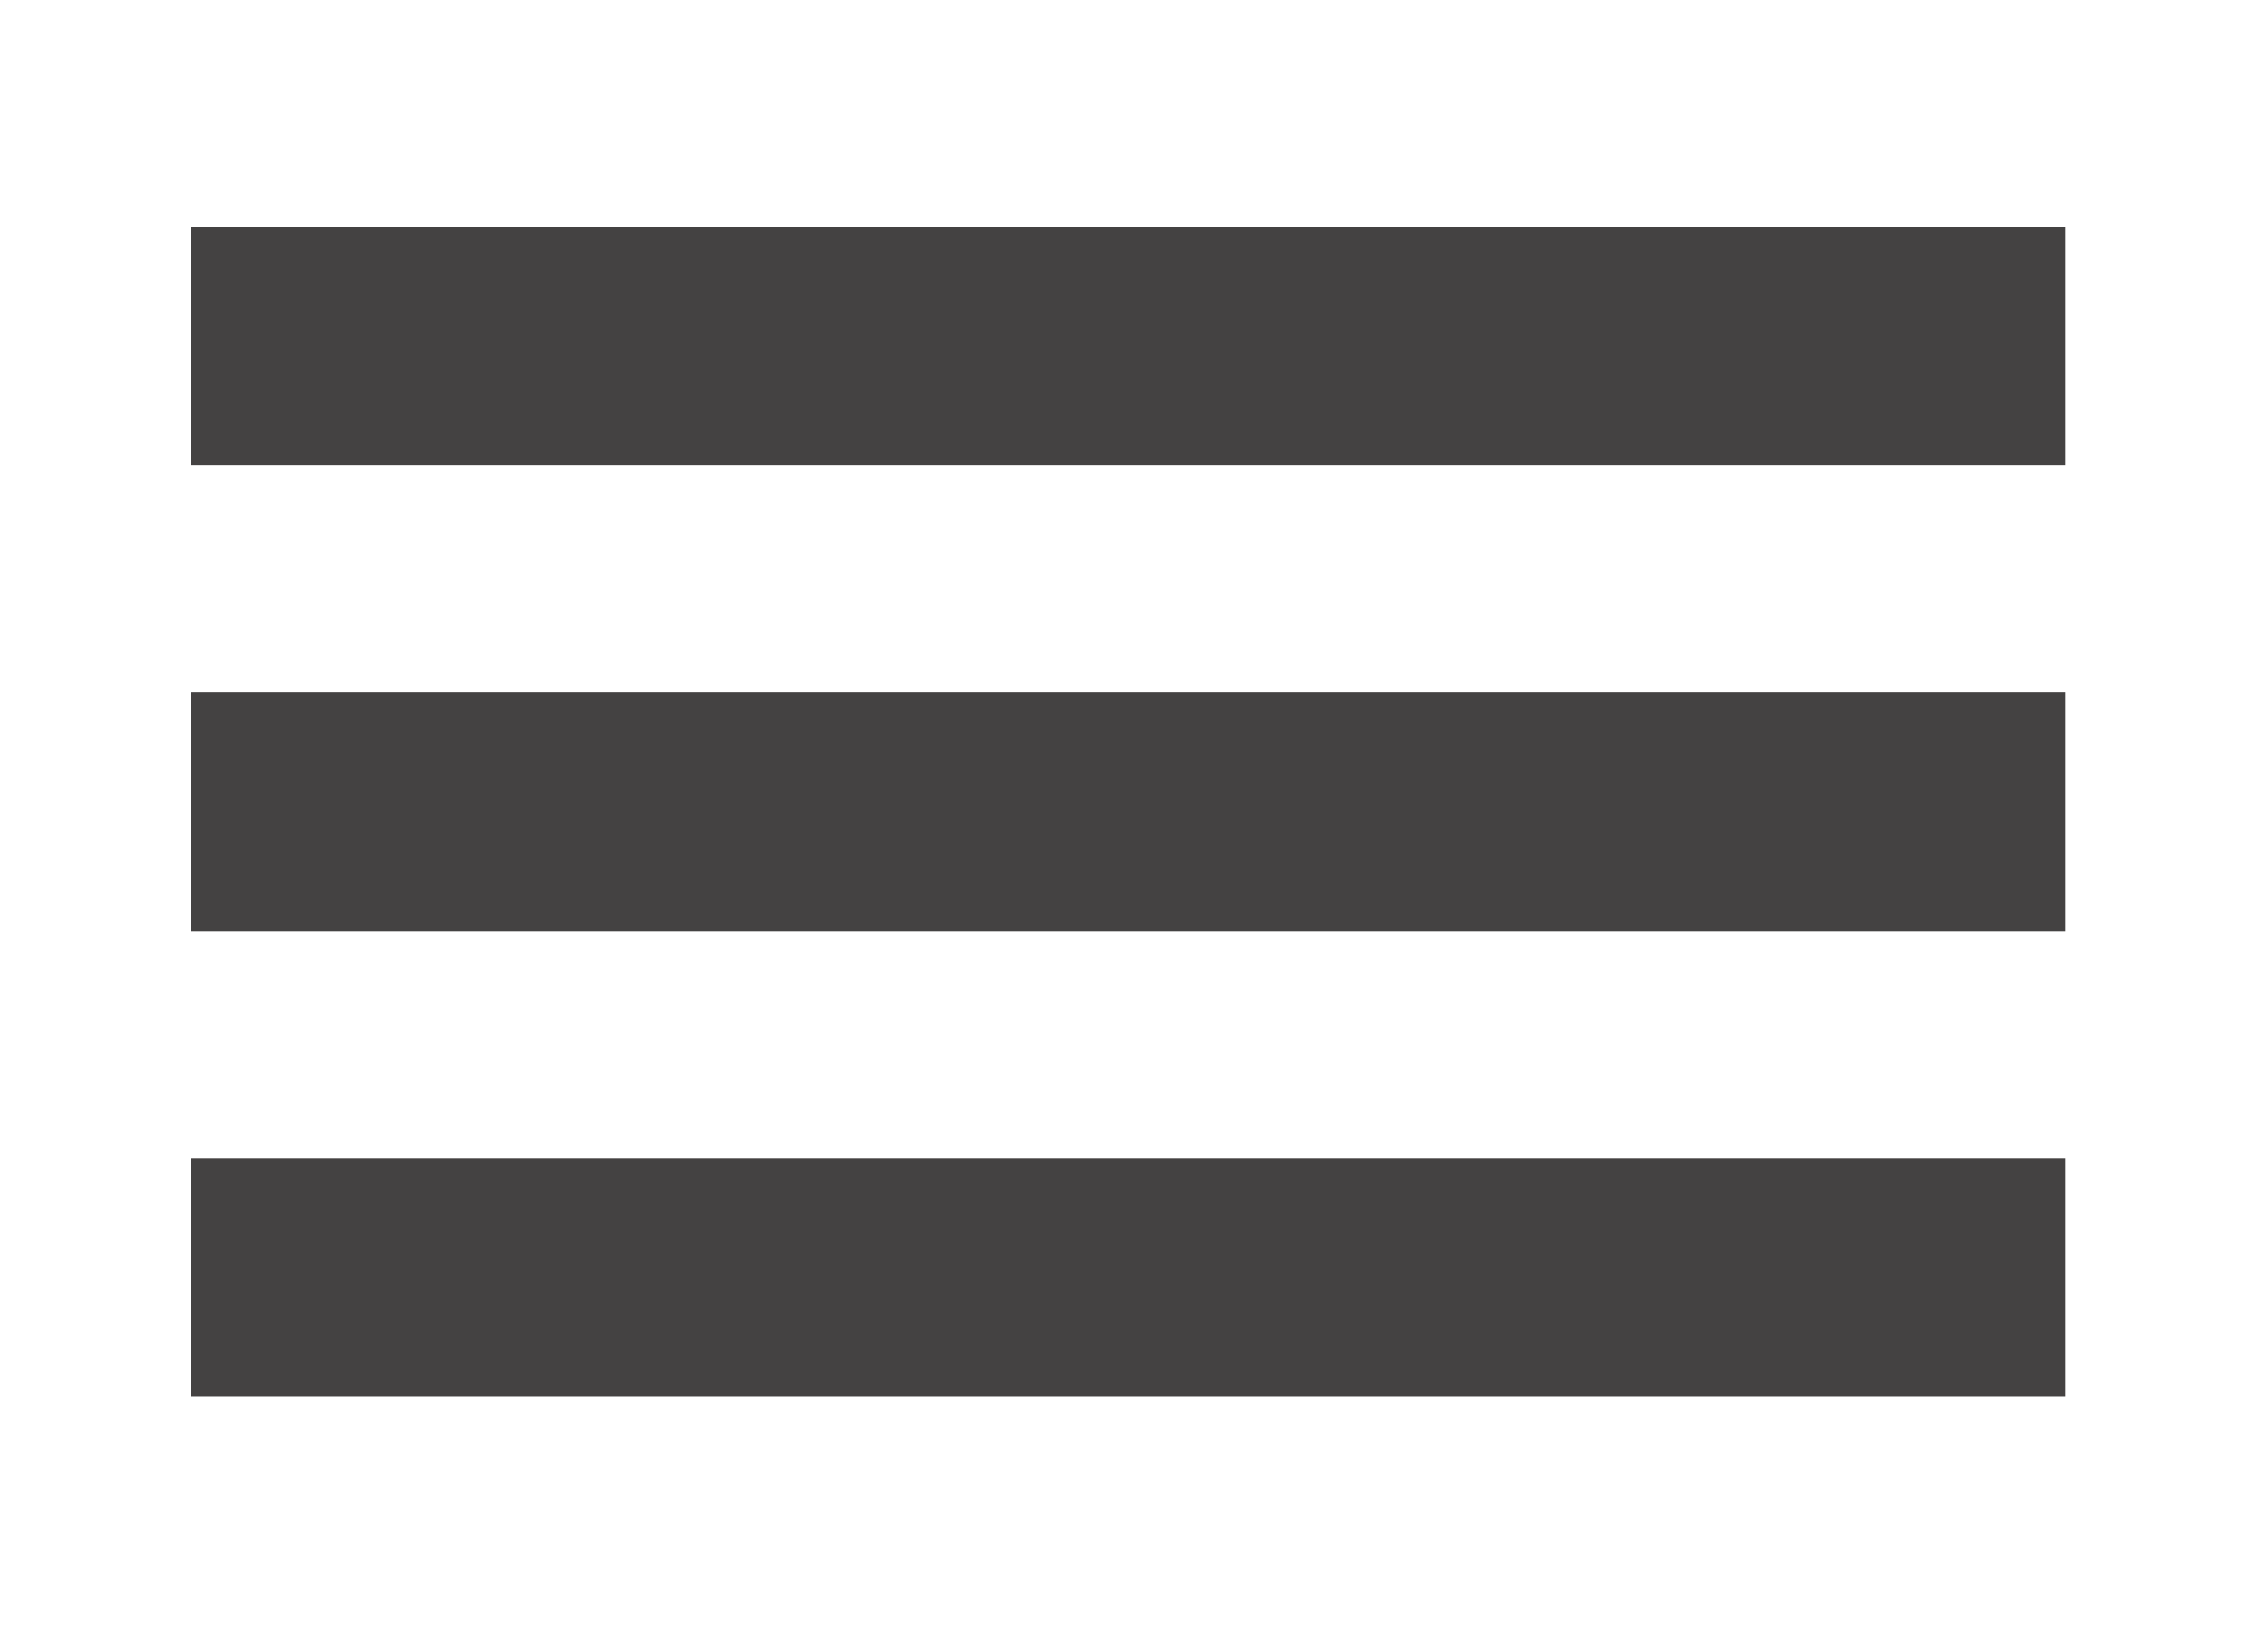
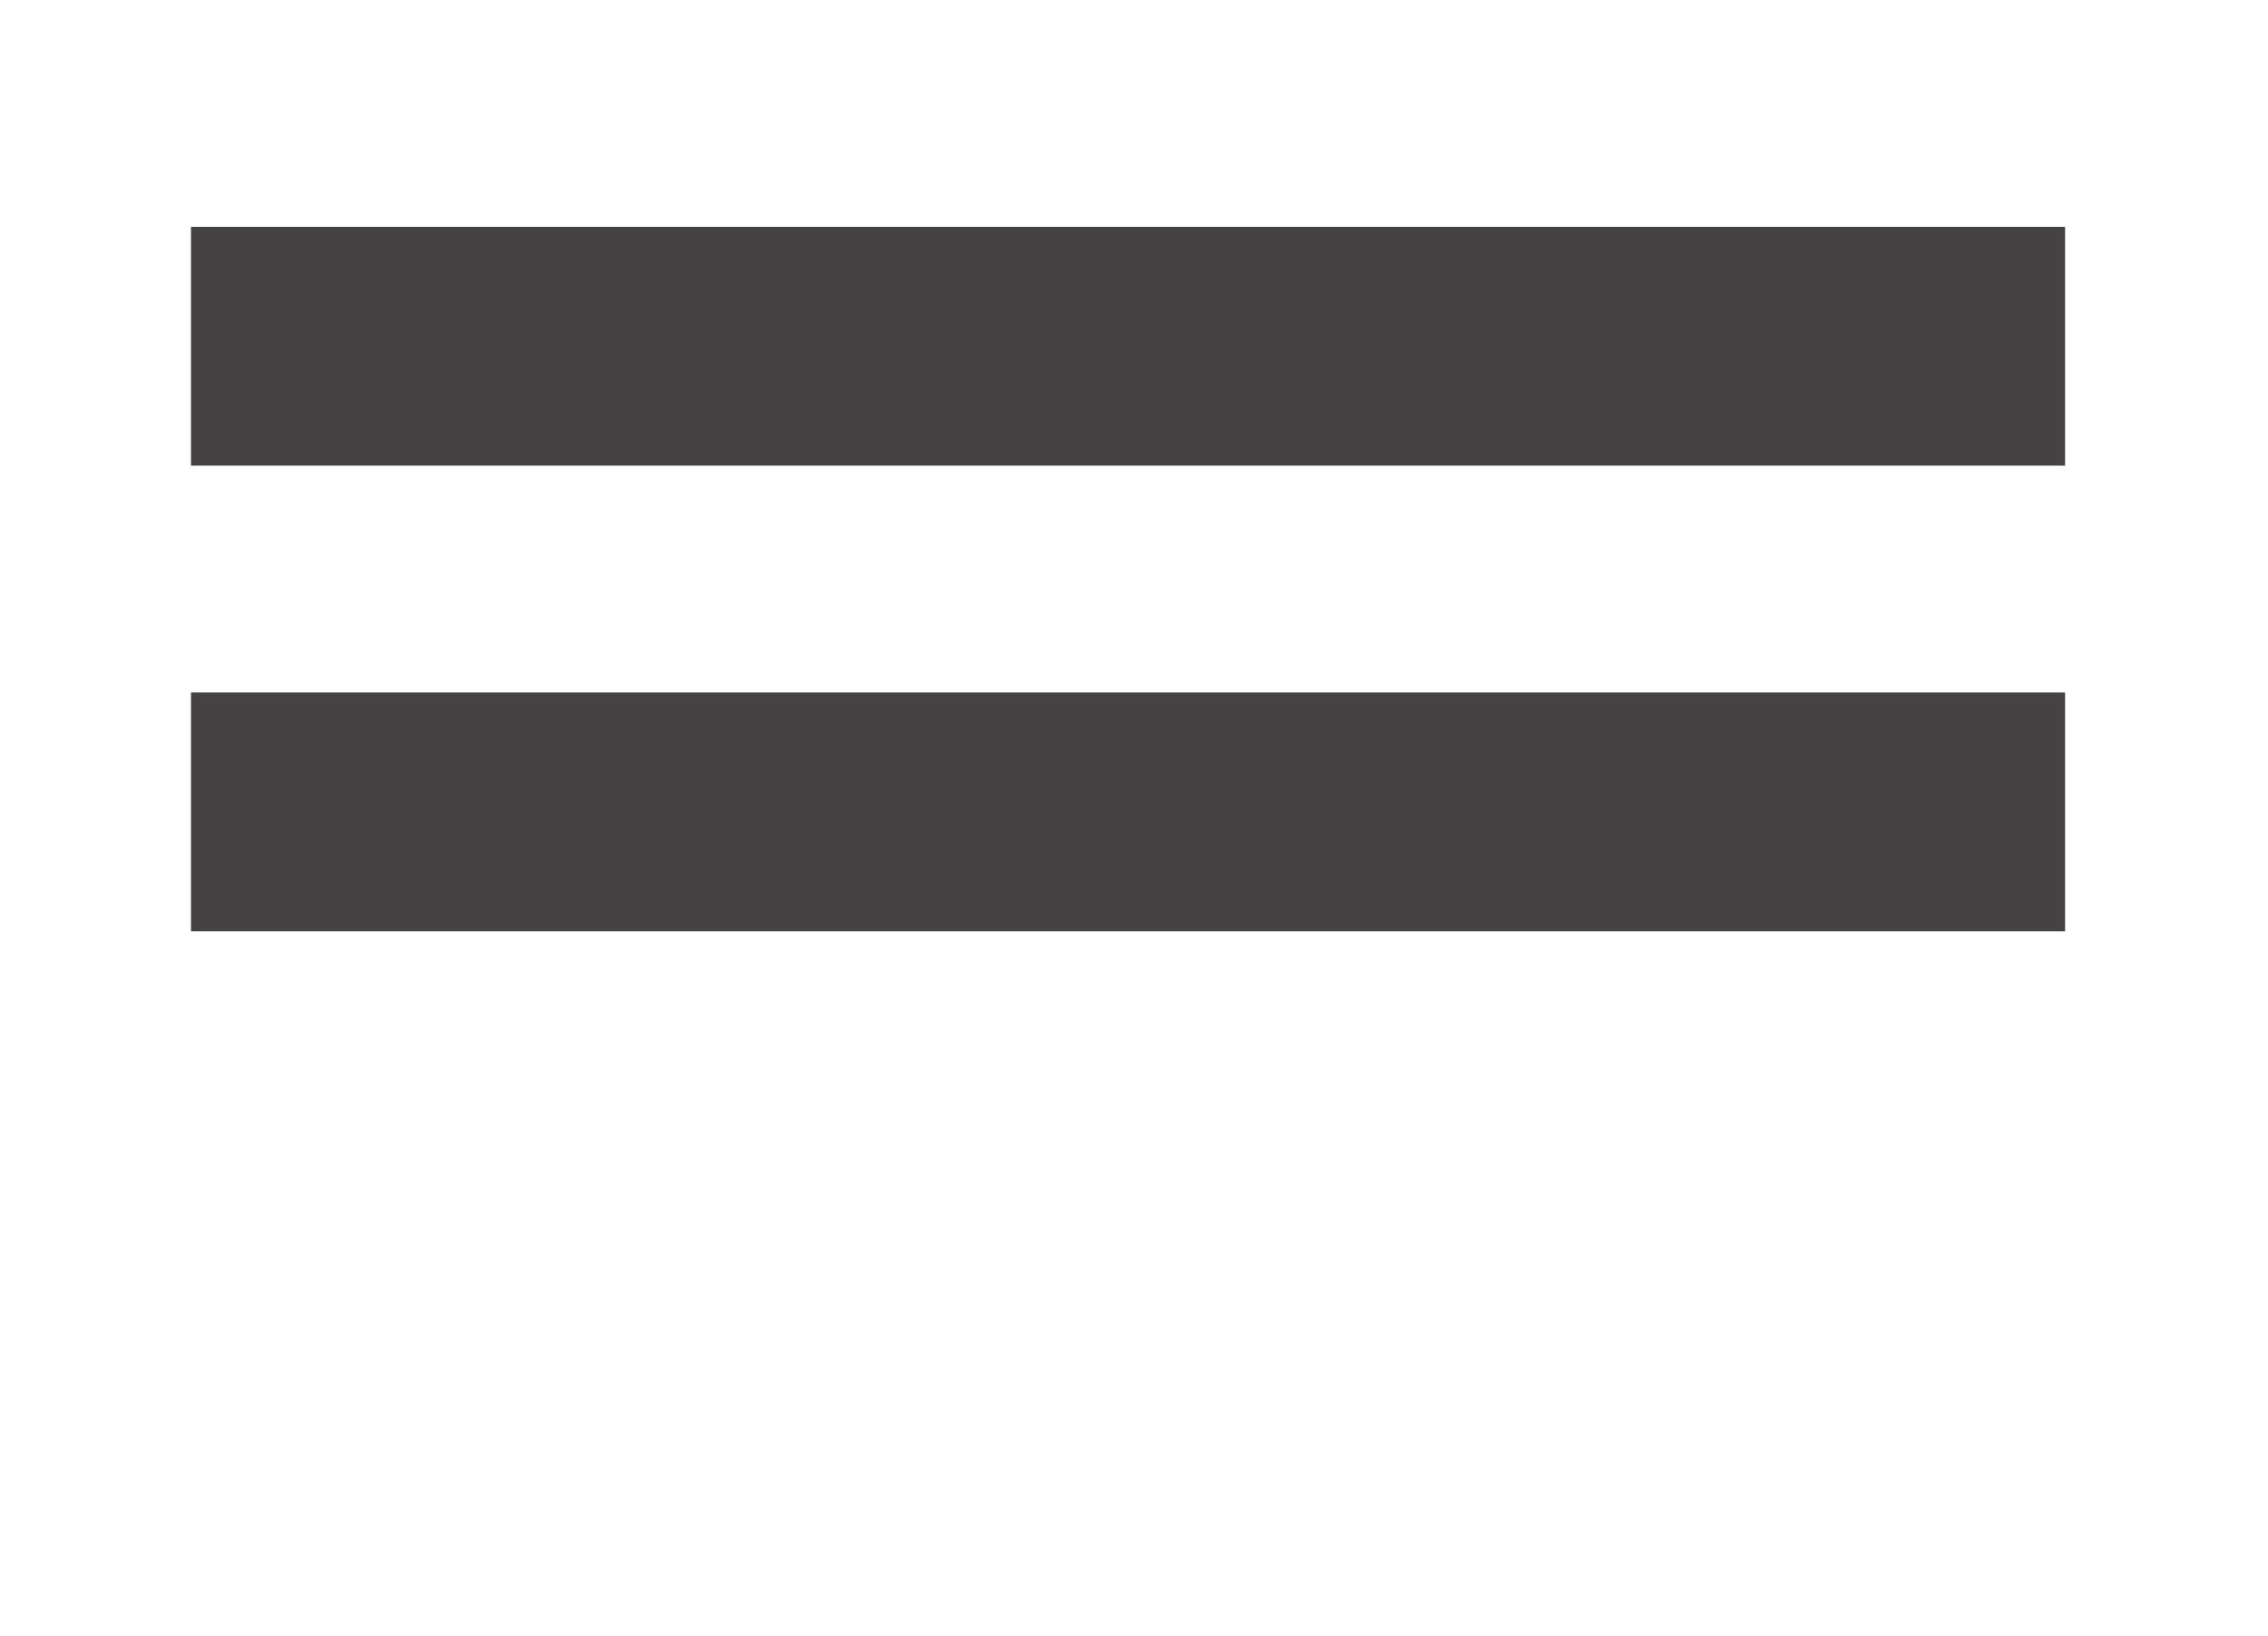
<svg xmlns="http://www.w3.org/2000/svg" version="1.1" id="Capa_1" x="0px" y="0px" viewBox="0 0 19 13.7" style="enable-background:new 0 0 19 13.7;" xml:space="preserve">
  <style type="text/css">
	.st0{fill:#444242;}
</style>
  <rect x="1.6" y="1.9" class="st0" width="15.7" height="2" />
  <rect x="1.6" y="5.8" class="st0" width="15.7" height="2" />
-   <rect x="1.6" y="9.7" class="st0" width="15.7" height="2" />
</svg>